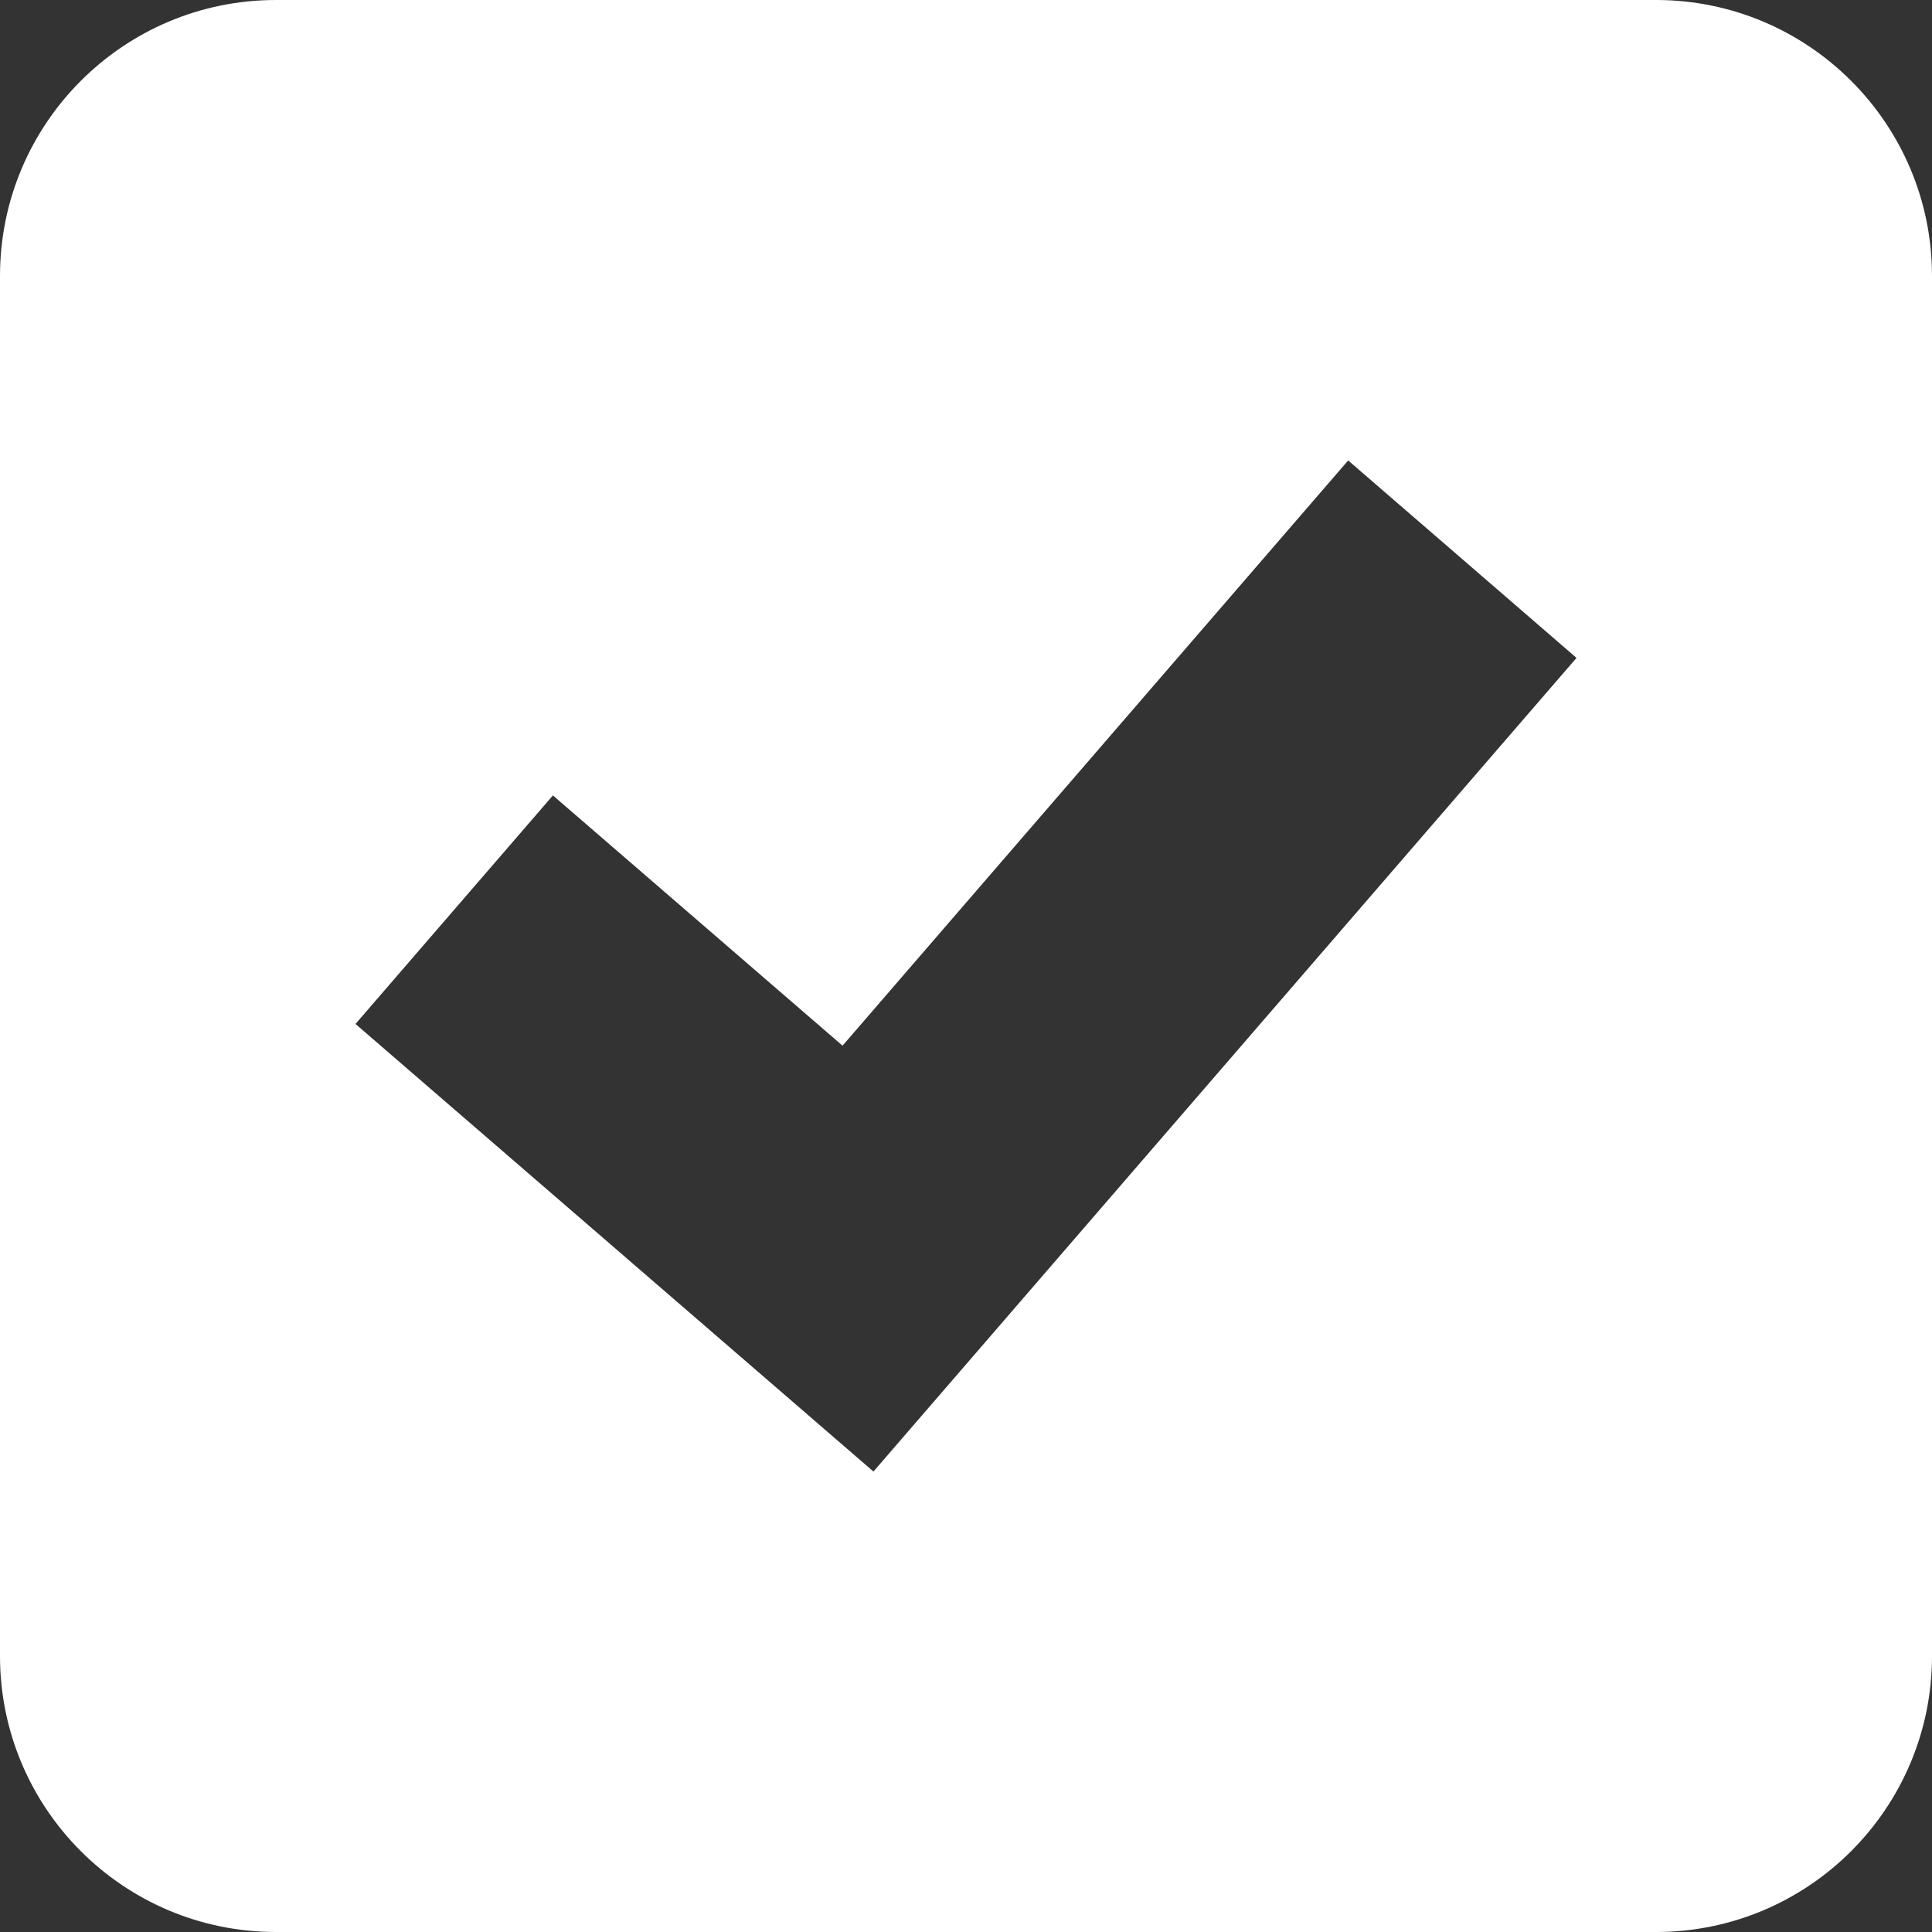
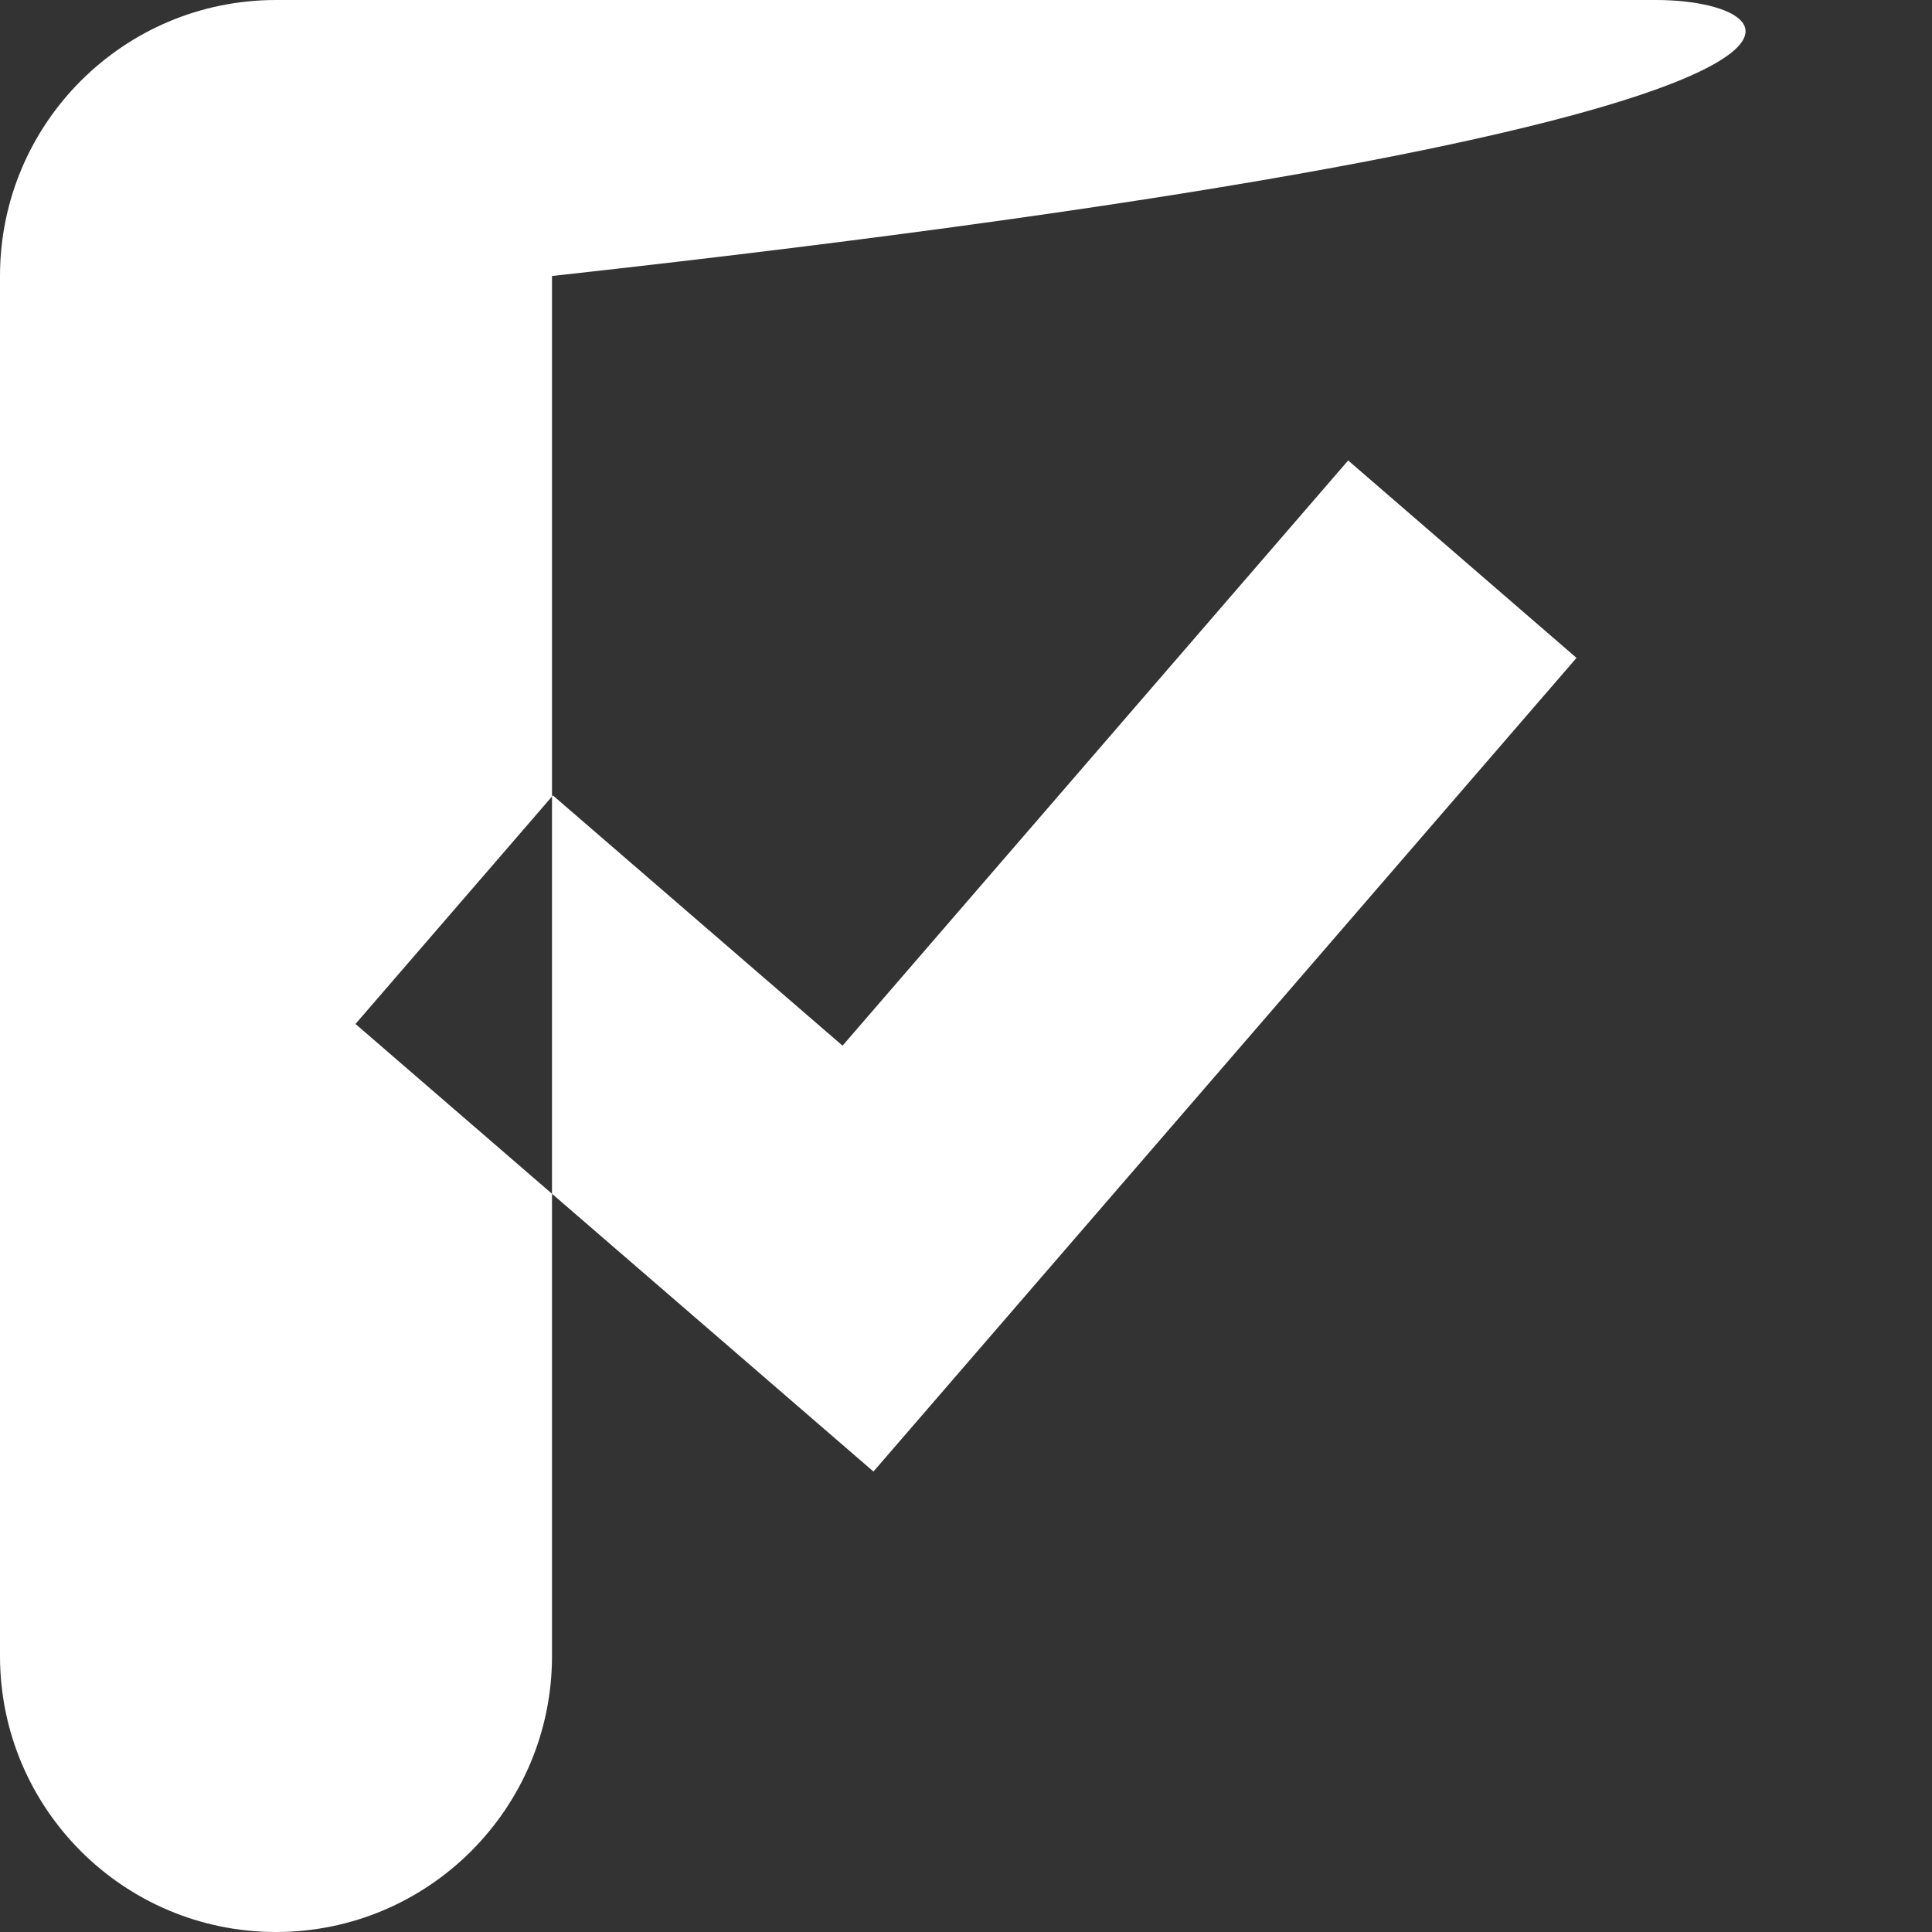
<svg xmlns="http://www.w3.org/2000/svg" version="1.1" id="Layer_1" x="0px" y="0px" width="21px" height="21px" viewBox="0 0 21 21" enable-background="new 0 0 21 21" xml:space="preserve">
  <rect x="0" y="0" width="21" height="21" fill="#333333" stroke="none" />
-   <path fill="#FFFFFF" d="M18,0H3C1.343,0,0,1.343,0,3v15c0,1.657,1.343,3,3,3h15c1.656,0,3-1.343,3-3V3C21,1.343,19.656,0,18,0z   M9.494,15.995l-5.63-4.865L6.01,8.646l3.148,2.72l5.496-6.361l2.482,2.146L9.494,15.995z" />
+   <path fill="#FFFFFF" d="M18,0H3C1.343,0,0,1.343,0,3v15c0,1.657,1.343,3,3,3c1.656,0,3-1.343,3-3V3C21,1.343,19.656,0,18,0z   M9.494,15.995l-5.63-4.865L6.01,8.646l3.148,2.72l5.496-6.361l2.482,2.146L9.494,15.995z" />
</svg>